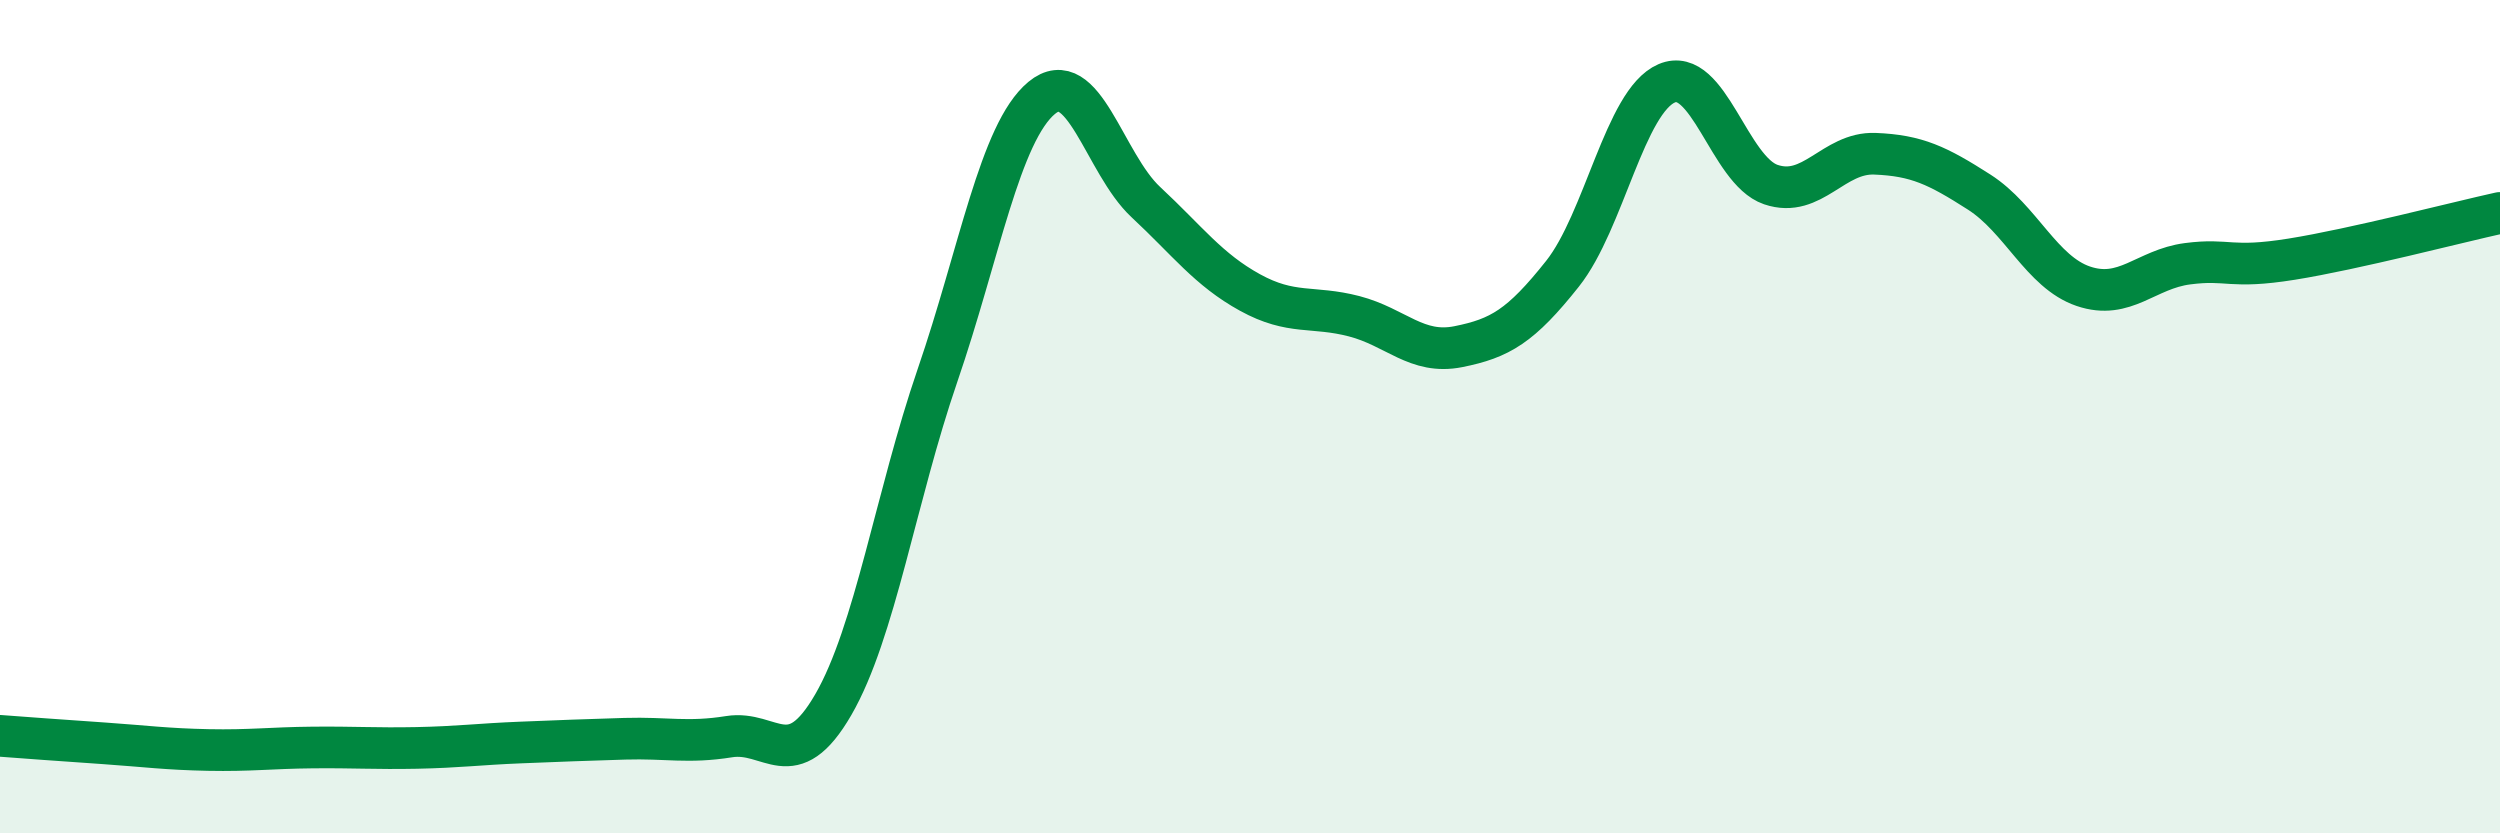
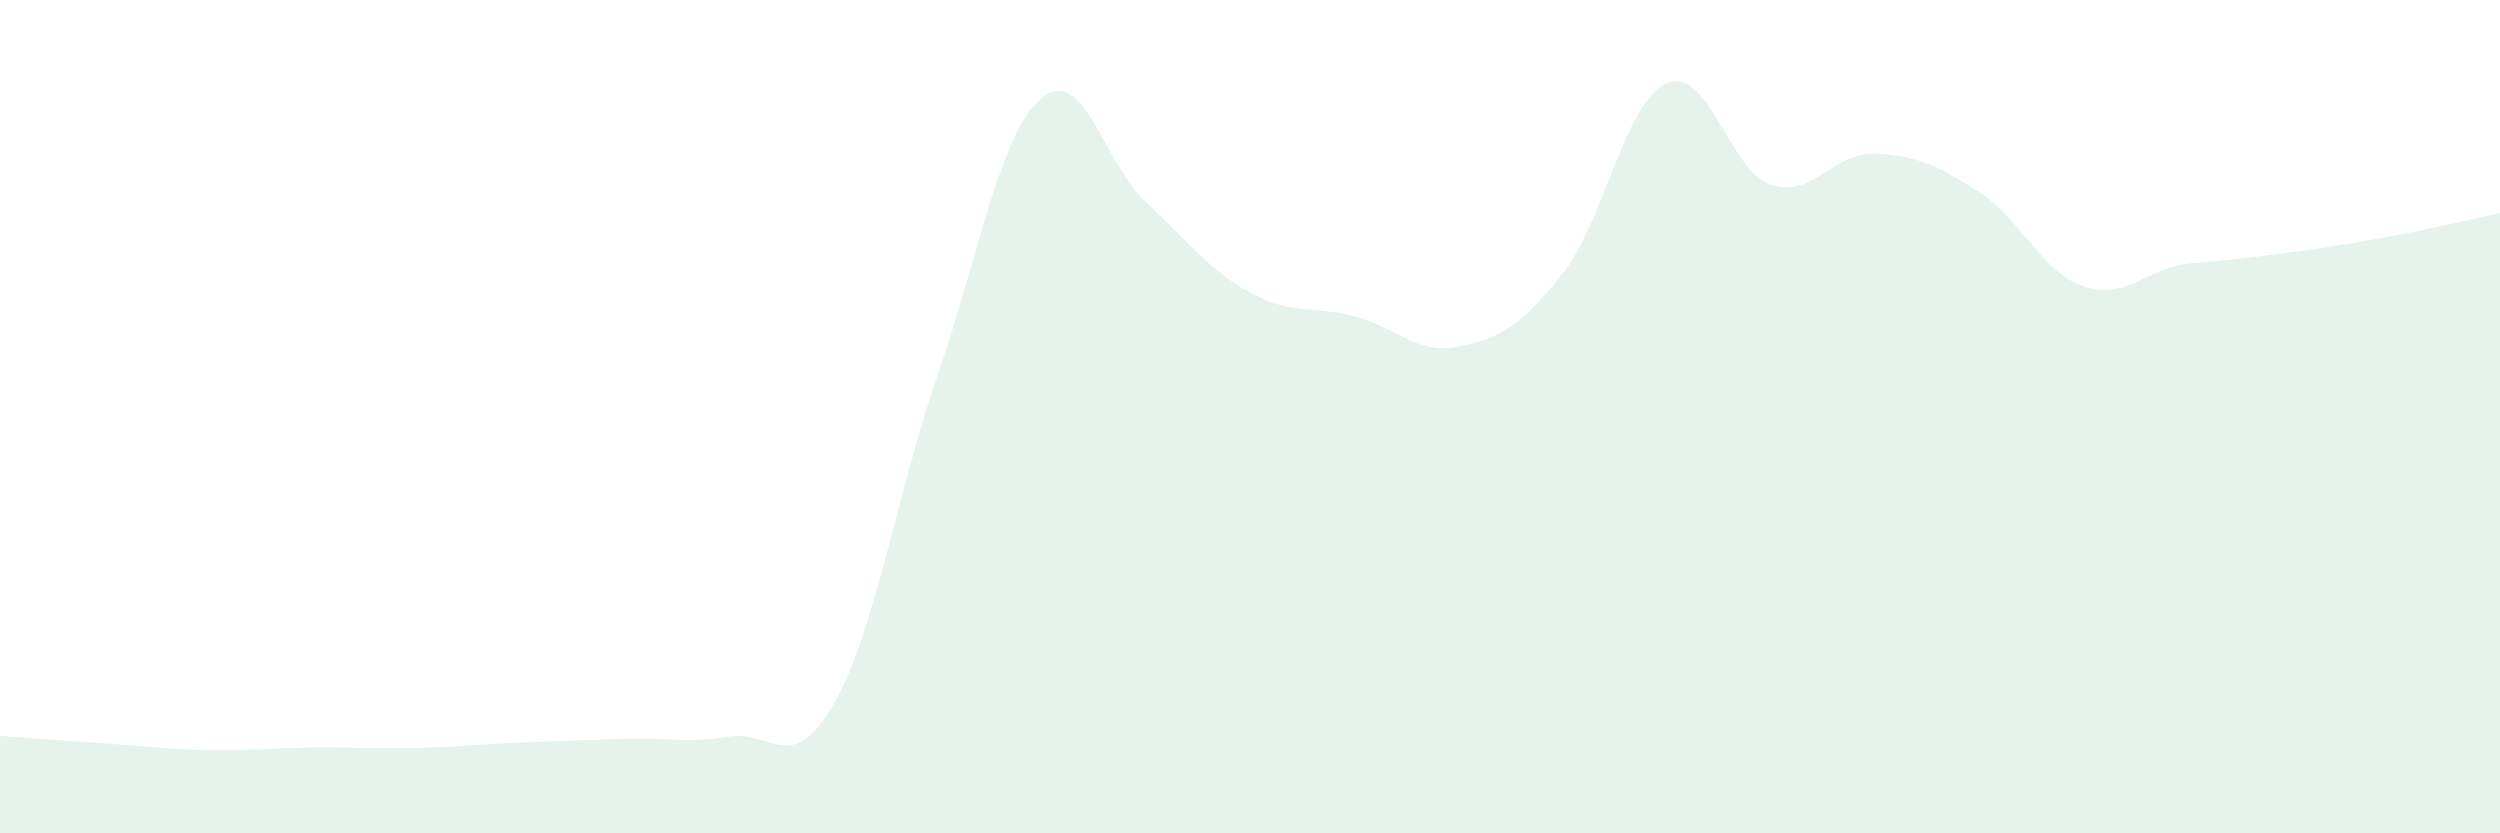
<svg xmlns="http://www.w3.org/2000/svg" width="60" height="20" viewBox="0 0 60 20">
-   <path d="M 0,17.66 C 0.5,17.7 1.5,17.77 2.5,17.84 C 3.5,17.91 4,17.98 5,18 C 6,18.02 6.5,17.95 7.5,17.94 C 8.5,17.93 9,17.97 10,17.95 C 11,17.93 11.5,17.86 12.5,17.82 C 13.5,17.78 14,17.76 15,17.73 C 16,17.7 16.5,17.84 17.5,17.68 C 18.5,17.52 19,18.64 20,16.91 C 21,15.18 21.5,11.92 22.5,9.01 C 23.5,6.1 24,3.18 25,2.35 C 26,1.52 26.5,3.92 27.5,4.85 C 28.5,5.78 29,6.47 30,7.02 C 31,7.57 31.5,7.33 32.5,7.59 C 33.5,7.85 34,8.52 35,8.32 C 36,8.12 36.5,7.83 37.5,6.57 C 38.5,5.31 39,2.43 40,2 C 41,1.57 41.5,4.09 42.5,4.43 C 43.5,4.77 44,3.65 45,3.69 C 46,3.73 46.5,3.97 47.5,4.61 C 48.5,5.25 49,6.53 50,6.87 C 51,7.21 51.5,6.46 52.5,6.33 C 53.5,6.2 53.5,6.46 55,6.22 C 56.5,5.98 59,5.33 60,5.11L60 20L0 20Z" fill="#008740" opacity="0.1" stroke-linecap="round" stroke-linejoin="round" />
-   <path d="M 0,17.66 C 0.5,17.7 1.5,17.77 2.5,17.84 C 3.5,17.91 4,17.98 5,18 C 6,18.02 6.5,17.95 7.5,17.94 C 8.5,17.93 9,17.97 10,17.95 C 11,17.93 11.5,17.86 12.5,17.82 C 13.5,17.78 14,17.76 15,17.73 C 16,17.7 16.5,17.84 17.5,17.68 C 18.5,17.52 19,18.64 20,16.91 C 21,15.18 21.5,11.92 22.5,9.01 C 23.5,6.1 24,3.18 25,2.35 C 26,1.52 26.5,3.92 27.5,4.85 C 28.5,5.78 29,6.47 30,7.02 C 31,7.57 31.5,7.33 32.5,7.59 C 33.5,7.85 34,8.52 35,8.32 C 36,8.12 36.5,7.83 37.5,6.57 C 38.5,5.31 39,2.43 40,2 C 41,1.57 41.5,4.09 42.5,4.43 C 43.5,4.77 44,3.65 45,3.69 C 46,3.73 46.5,3.97 47.5,4.61 C 48.5,5.25 49,6.53 50,6.87 C 51,7.21 51.5,6.46 52.5,6.33 C 53.5,6.2 53.5,6.46 55,6.22 C 56.5,5.98 59,5.33 60,5.11" stroke="#008740" stroke-width="1" fill="none" stroke-linecap="round" stroke-linejoin="round" />
+   <path d="M 0,17.66 C 0.5,17.7 1.5,17.77 2.5,17.84 C 3.5,17.91 4,17.98 5,18 C 6,18.02 6.5,17.95 7.5,17.94 C 8.5,17.93 9,17.97 10,17.95 C 11,17.93 11.5,17.86 12.5,17.82 C 13.5,17.78 14,17.76 15,17.73 C 16,17.7 16.5,17.84 17.5,17.68 C 18.5,17.52 19,18.64 20,16.91 C 21,15.18 21.5,11.92 22.5,9.01 C 23.5,6.1 24,3.18 25,2.35 C 26,1.52 26.5,3.92 27.5,4.85 C 28.5,5.78 29,6.47 30,7.02 C 31,7.57 31.5,7.33 32.5,7.59 C 33.5,7.85 34,8.52 35,8.32 C 36,8.12 36.5,7.83 37.5,6.57 C 38.5,5.31 39,2.43 40,2 C 41,1.57 41.5,4.09 42.5,4.43 C 43.5,4.77 44,3.65 45,3.69 C 46,3.73 46.5,3.97 47.5,4.61 C 48.5,5.25 49,6.53 50,6.87 C 51,7.21 51.5,6.46 52.5,6.33 C 56.5,5.98 59,5.33 60,5.11L60 20L0 20Z" fill="#008740" opacity="0.1" stroke-linecap="round" stroke-linejoin="round" />
</svg>